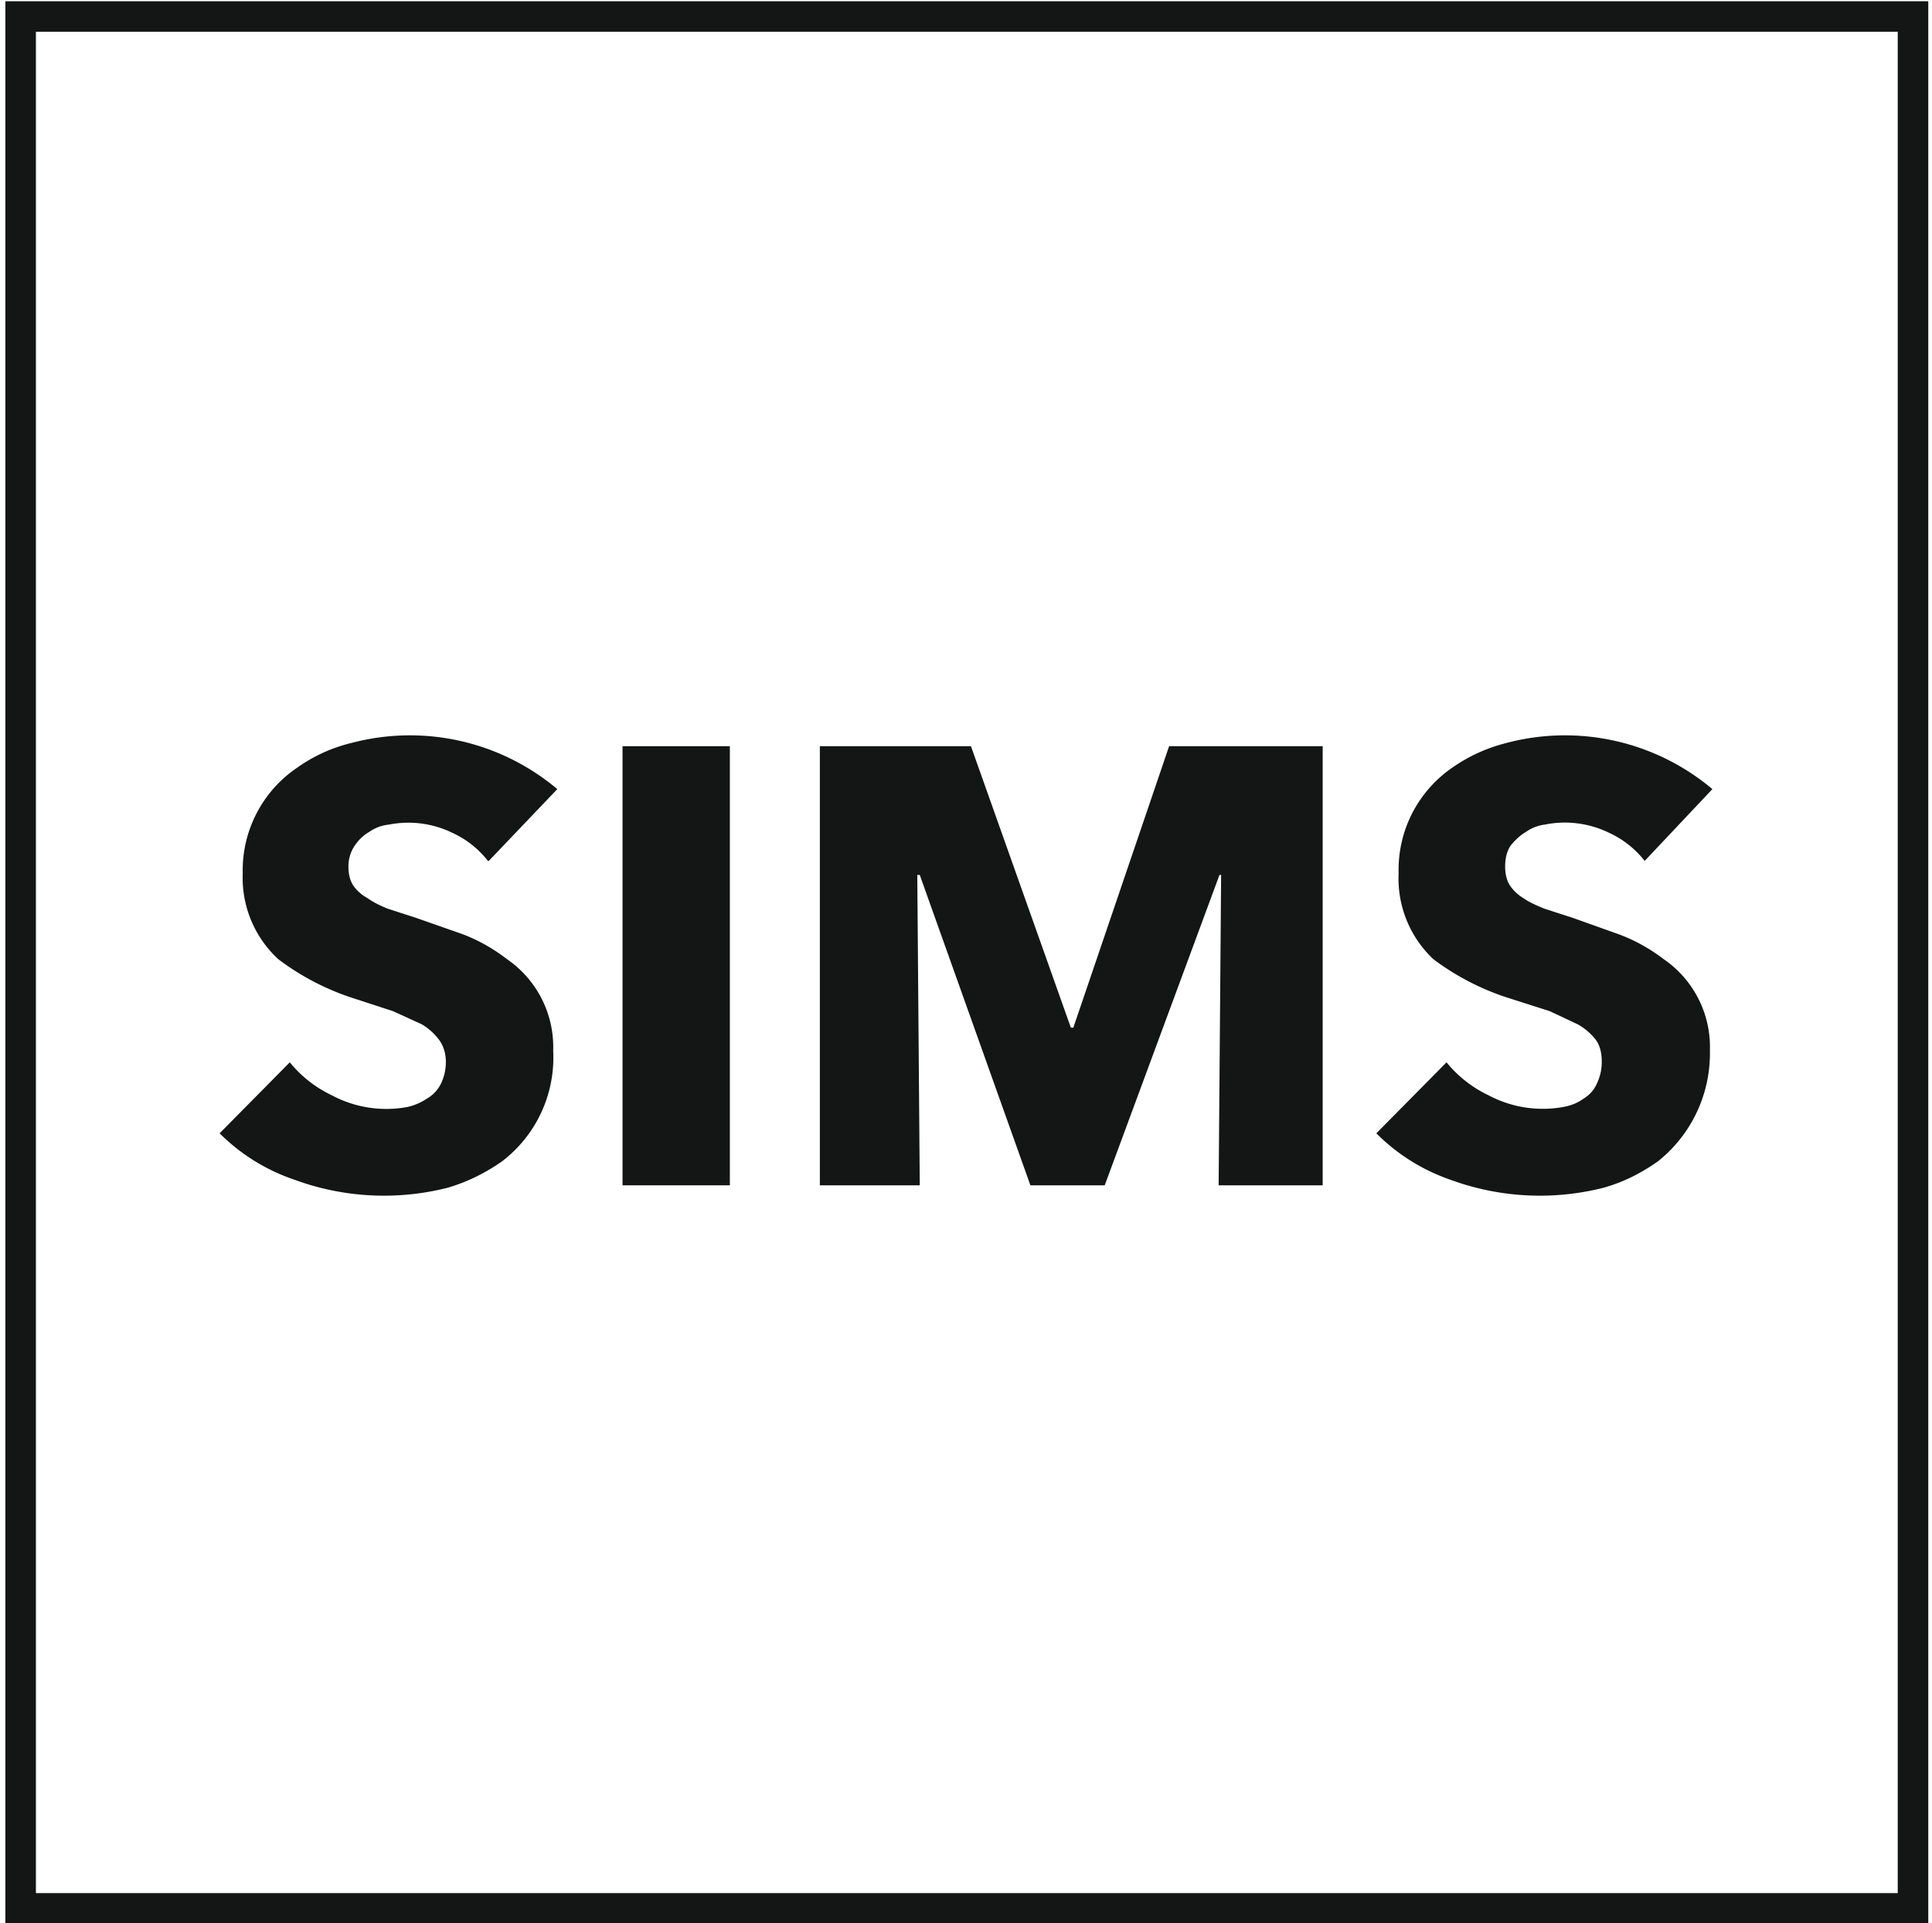
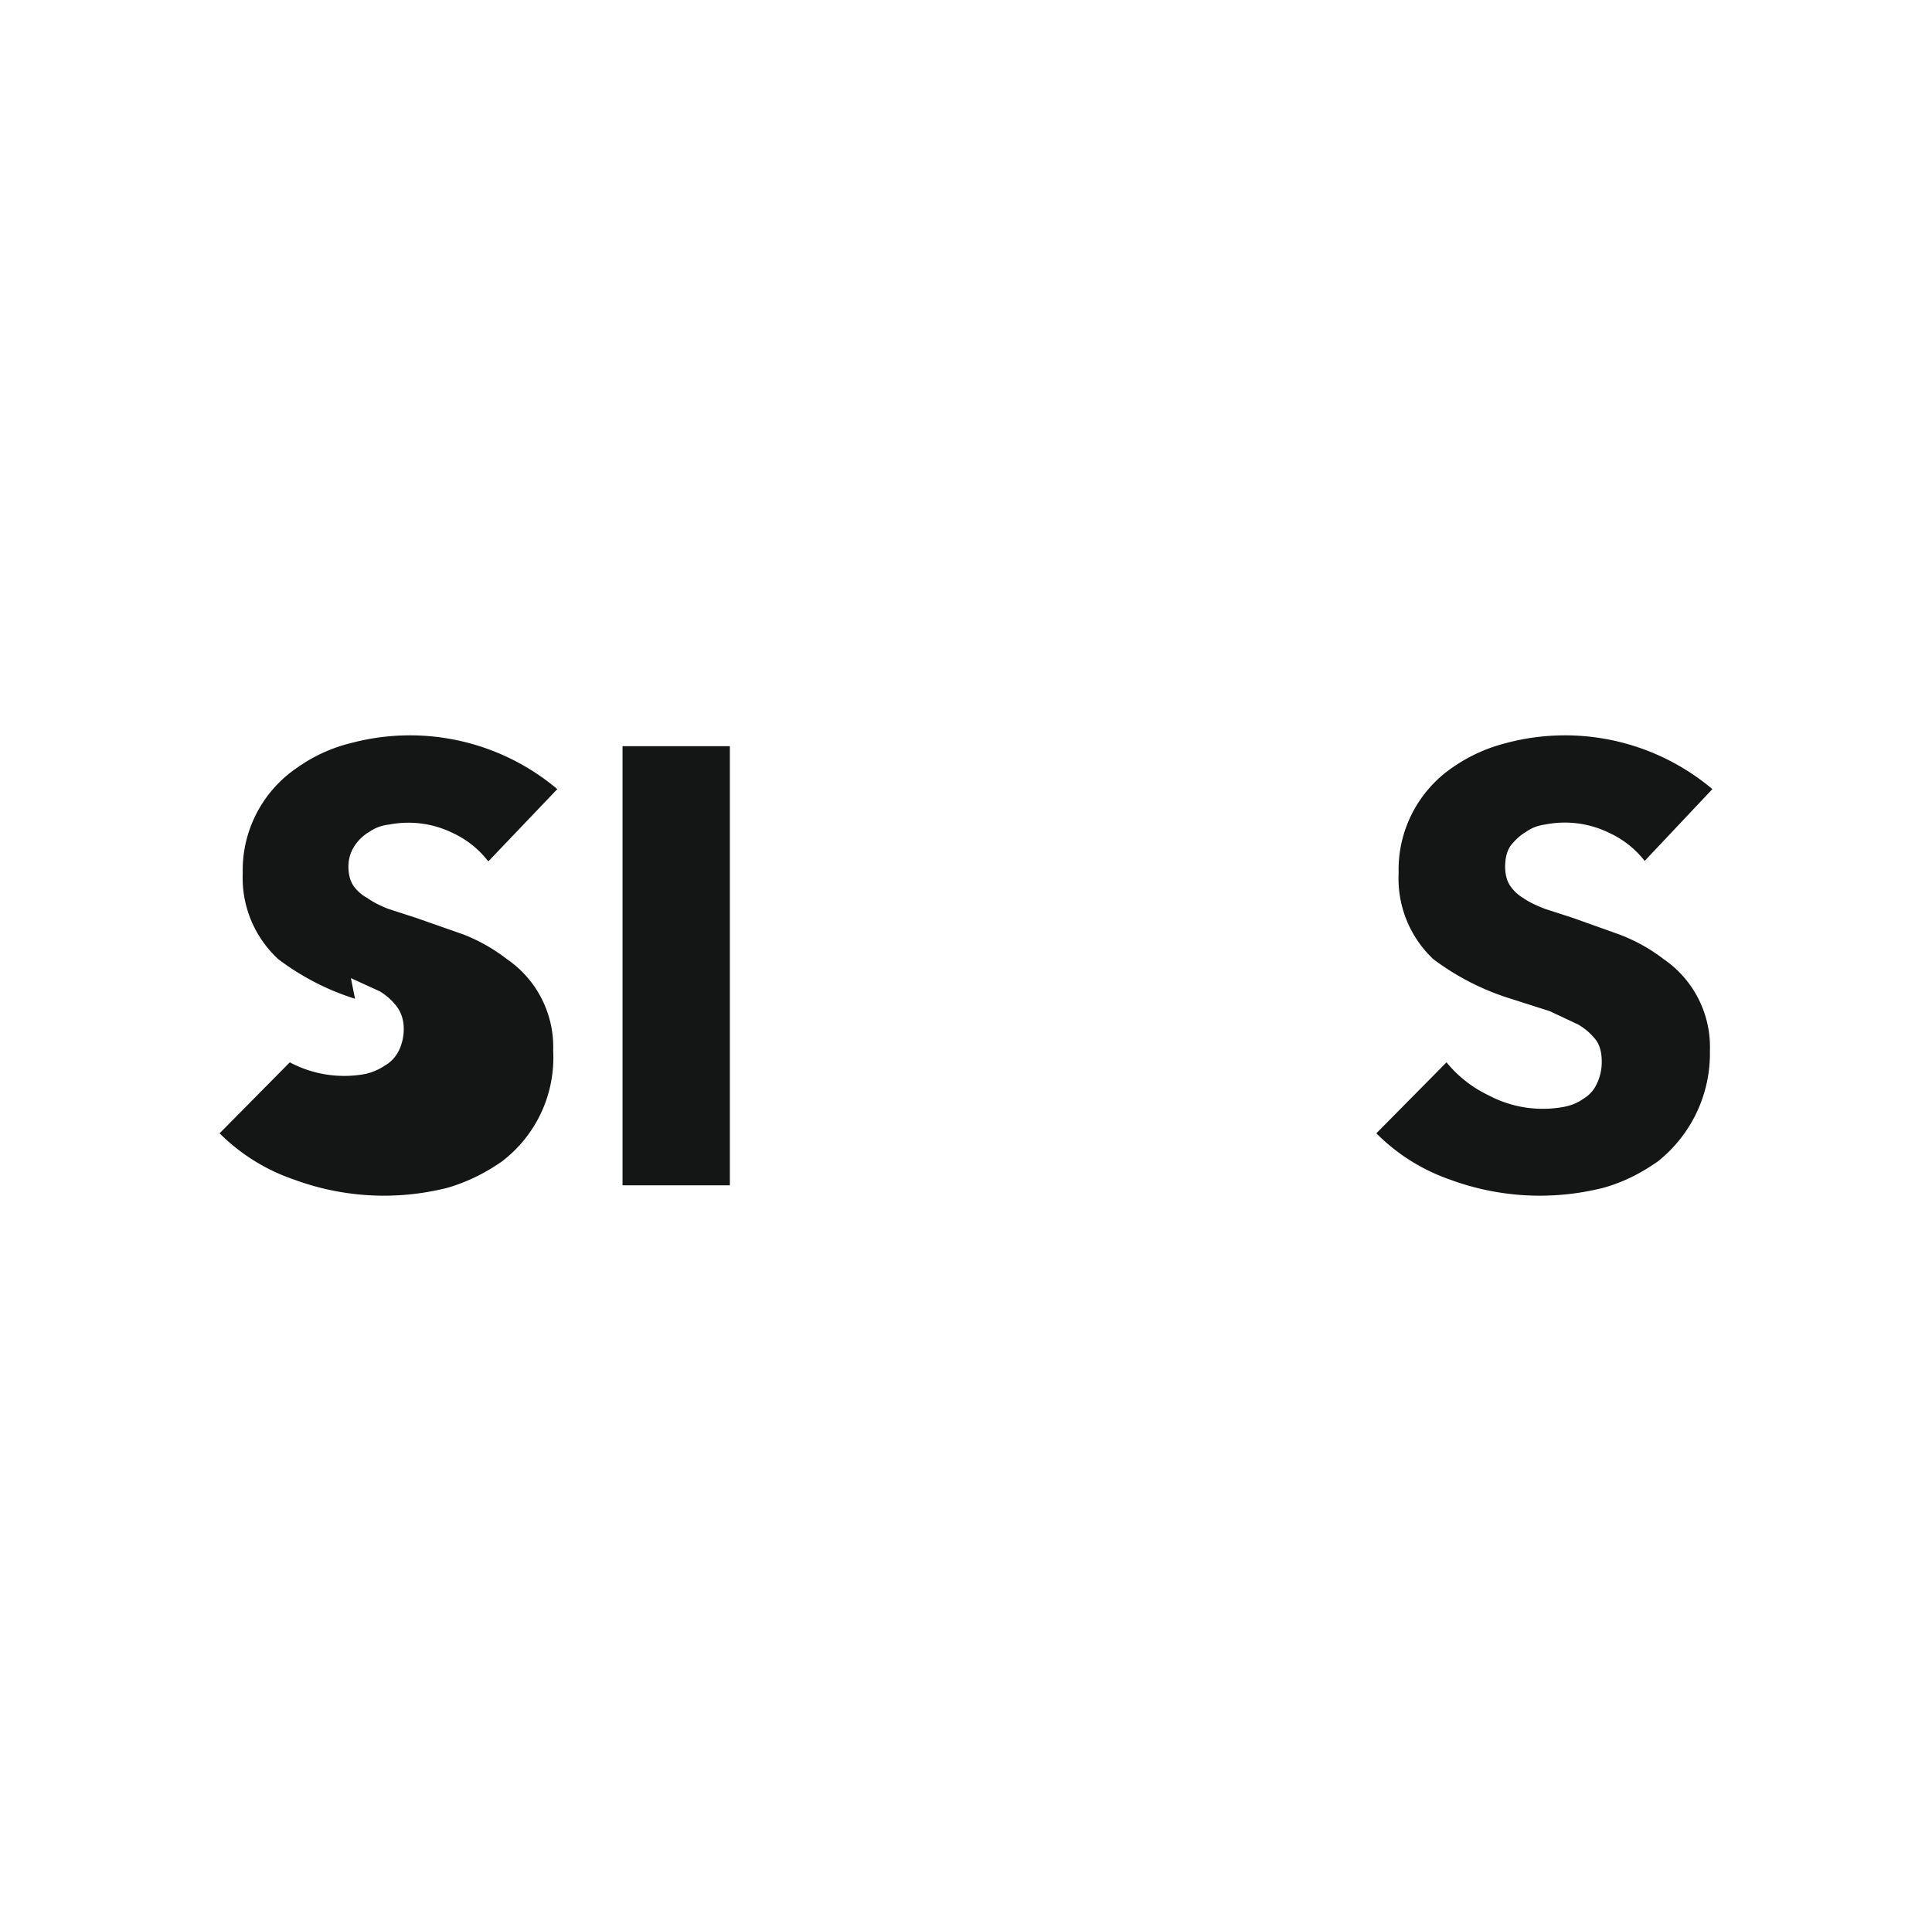
<svg xmlns="http://www.w3.org/2000/svg" width="234" height="233" viewBox="0 0 234 233">
  <g fill="none" fill-rule="evenodd" transform="translate(2 1)">
-     <polygon stroke="#131614" stroke-width="3.7" points=".5 230.2 229.7 230.2 229.7 1 .5 1" />
-     <path fill="#131614" d="M57.1 103.3a11.6 11.6 0 0 0-4.3-3.4 12.2 12.2 0 0 0-7.7-1 5 5 0 0 0-2.4.9c-.7.4-1.3 1-1.7 1.6-.5.7-.8 1.6-.8 2.6 0 .9.2 1.7.6 2.3a5 5 0 0 0 1.7 1.5c.7.5 1.5.9 2.5 1.3l3.4 1.1 5.7 2a21 21 0 0 1 5.3 3 12.9 12.9 0 0 1 5.6 11.1 15.8 15.8 0 0 1-6.2 13.4c-2 1.4-4.2 2.5-6.6 3.2a31.4 31.4 0 0 1-18.6-1 23.4 23.4 0 0 1-9-5.6l8.5-8.6c1.3 1.6 3 3 5.1 4a14 14 0 0 0 9.2 1.4 7 7 0 0 0 2.3-1c.7-.4 1.3-1 1.7-1.8a6 6 0 0 0 .6-2.7c0-1-.3-1.9-.8-2.6a7.3 7.3 0 0 0-2.1-1.9l-3.5-1.6L41 120a30.7 30.7 0 0 1-9.3-4.8 13.4 13.4 0 0 1-4.3-10.4A15 15 0 0 1 34 92a19 19 0 0 1 6.6-3 27.7 27.7 0 0 1 24.9 5.6l-8.3 8.7" />
+     <path fill="#131614" d="M57.1 103.3a11.6 11.6 0 0 0-4.3-3.4 12.2 12.2 0 0 0-7.7-1 5 5 0 0 0-2.4.9c-.7.4-1.3 1-1.7 1.6-.5.7-.8 1.6-.8 2.6 0 .9.2 1.7.6 2.3a5 5 0 0 0 1.7 1.5c.7.5 1.5.9 2.5 1.3l3.4 1.1 5.7 2a21 21 0 0 1 5.3 3 12.9 12.9 0 0 1 5.6 11.1 15.8 15.8 0 0 1-6.2 13.4c-2 1.4-4.2 2.5-6.6 3.2a31.4 31.4 0 0 1-18.6-1 23.4 23.4 0 0 1-9-5.6l8.5-8.6a14 14 0 0 0 9.2 1.4 7 7 0 0 0 2.3-1c.7-.4 1.3-1 1.7-1.8a6 6 0 0 0 .6-2.7c0-1-.3-1.9-.8-2.6a7.3 7.3 0 0 0-2.1-1.9l-3.5-1.6L41 120a30.7 30.7 0 0 1-9.3-4.8 13.4 13.4 0 0 1-4.3-10.4A15 15 0 0 1 34 92a19 19 0 0 1 6.6-3 27.7 27.7 0 0 1 24.9 5.6l-8.3 8.7" />
    <polygon fill="#131614" points="73.4 142.6 86.4 142.6 86.4 89.4 73.4 89.4" />
-     <polyline fill="#131614" points="145.6 142.6 145.9 105 145.7 105 131.8 142.6 122.8 142.6 109.4 105 109.1 105 109.4 142.6 97.3 142.6 97.3 89.4 115.6 89.4 127.7 123.5 128 123.5 139.6 89.4 158.2 89.4 158.2 142.6 145.6 142.6" />
    <path fill="#131614" d="M197.2 103.3a11.6 11.6 0 0 0-4.3-3.4 12.2 12.2 0 0 0-7.8-1 5 5 0 0 0-2.3.9c-.7.4-1.3 1-1.8 1.6-.5.7-.7 1.6-.7 2.6 0 .9.2 1.7.6 2.3a5 5 0 0 0 1.6 1.5c.7.5 1.6.9 2.6 1.3l3.4 1.1 5.6 2a21 21 0 0 1 5.4 3 12.9 12.9 0 0 1 5.6 11.1 16.7 16.7 0 0 1-6.3 13.4c-2 1.4-4.1 2.5-6.6 3.2a31.4 31.4 0 0 1-18.6-1 23.4 23.4 0 0 1-8.9-5.6l8.5-8.6c1.3 1.6 3 3 5.1 4a14 14 0 0 0 9.1 1.4c1-.2 1.7-.5 2.4-1a4 4 0 0 0 1.6-1.8 6 6 0 0 0 .6-2.7c0-1-.2-1.9-.7-2.6a7.3 7.3 0 0 0-2.2-1.9l-3.4-1.6-4.7-1.5a30.7 30.7 0 0 1-9.4-4.8 13.4 13.4 0 0 1-4.2-10.4 15 15 0 0 1 6.5-12.8c2-1.4 4.2-2.4 6.6-3a27.7 27.7 0 0 1 24.9 5.6l-8.2 8.7" />
  </g>
</svg>